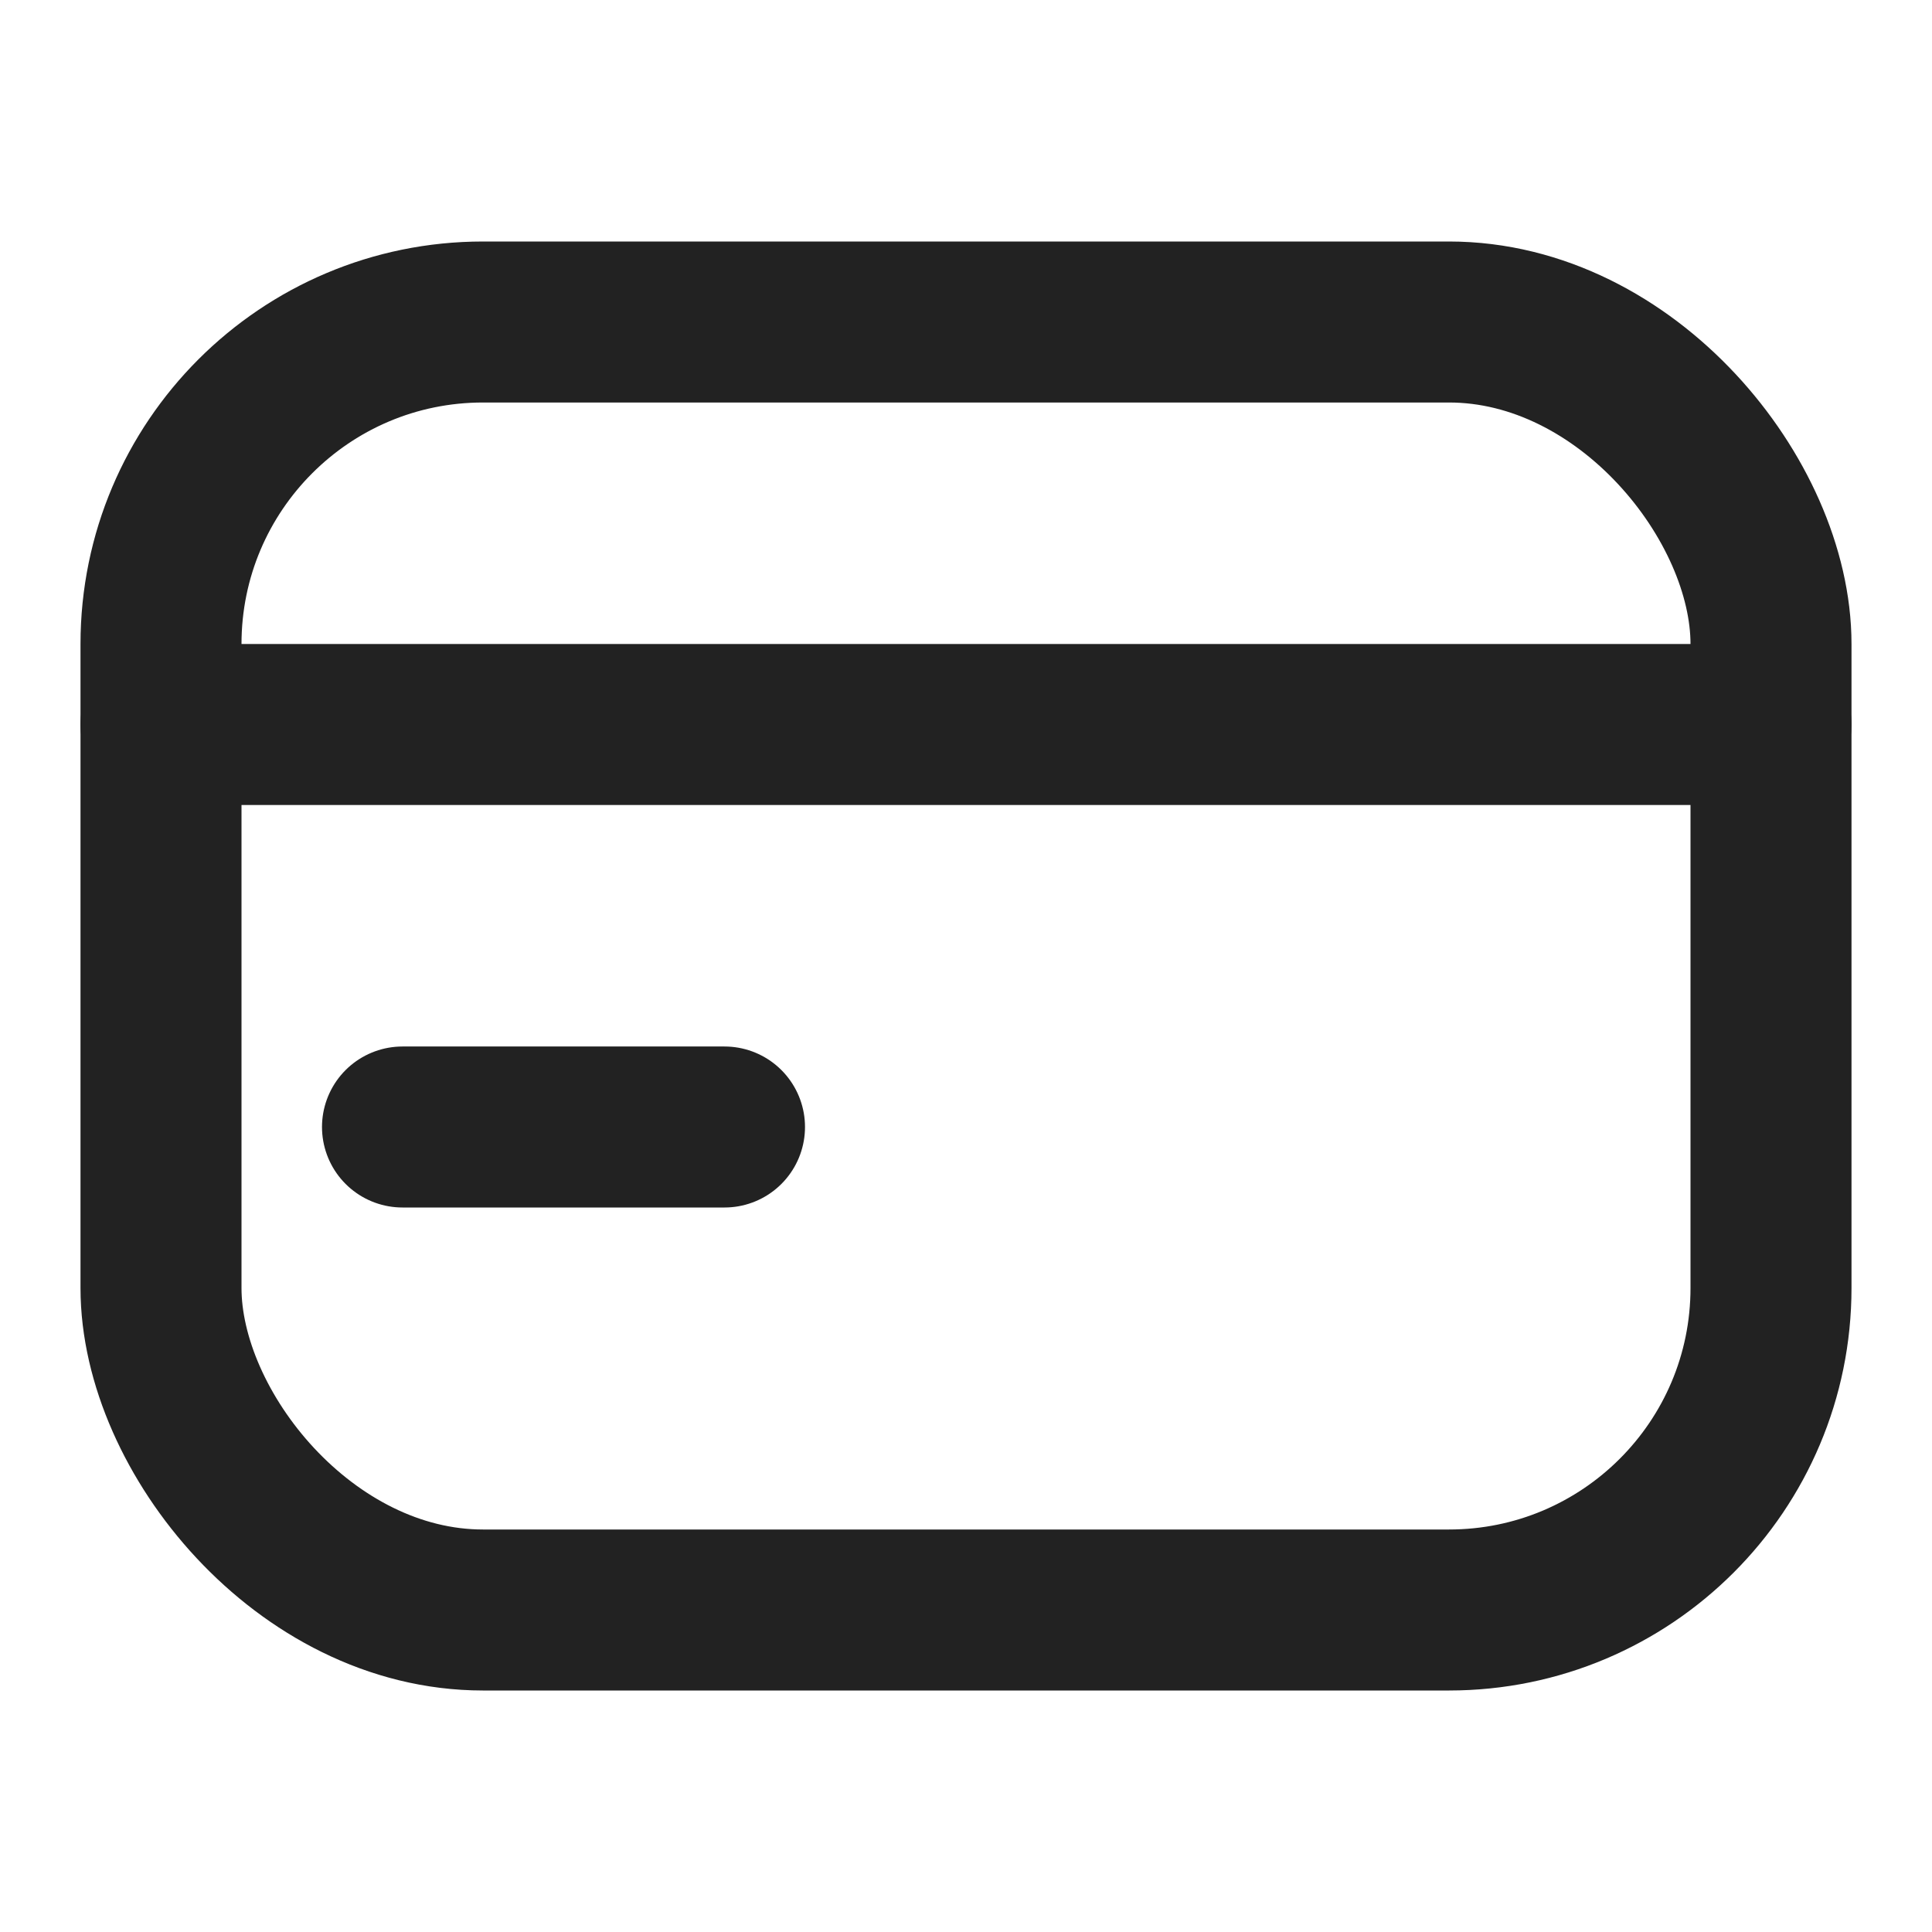
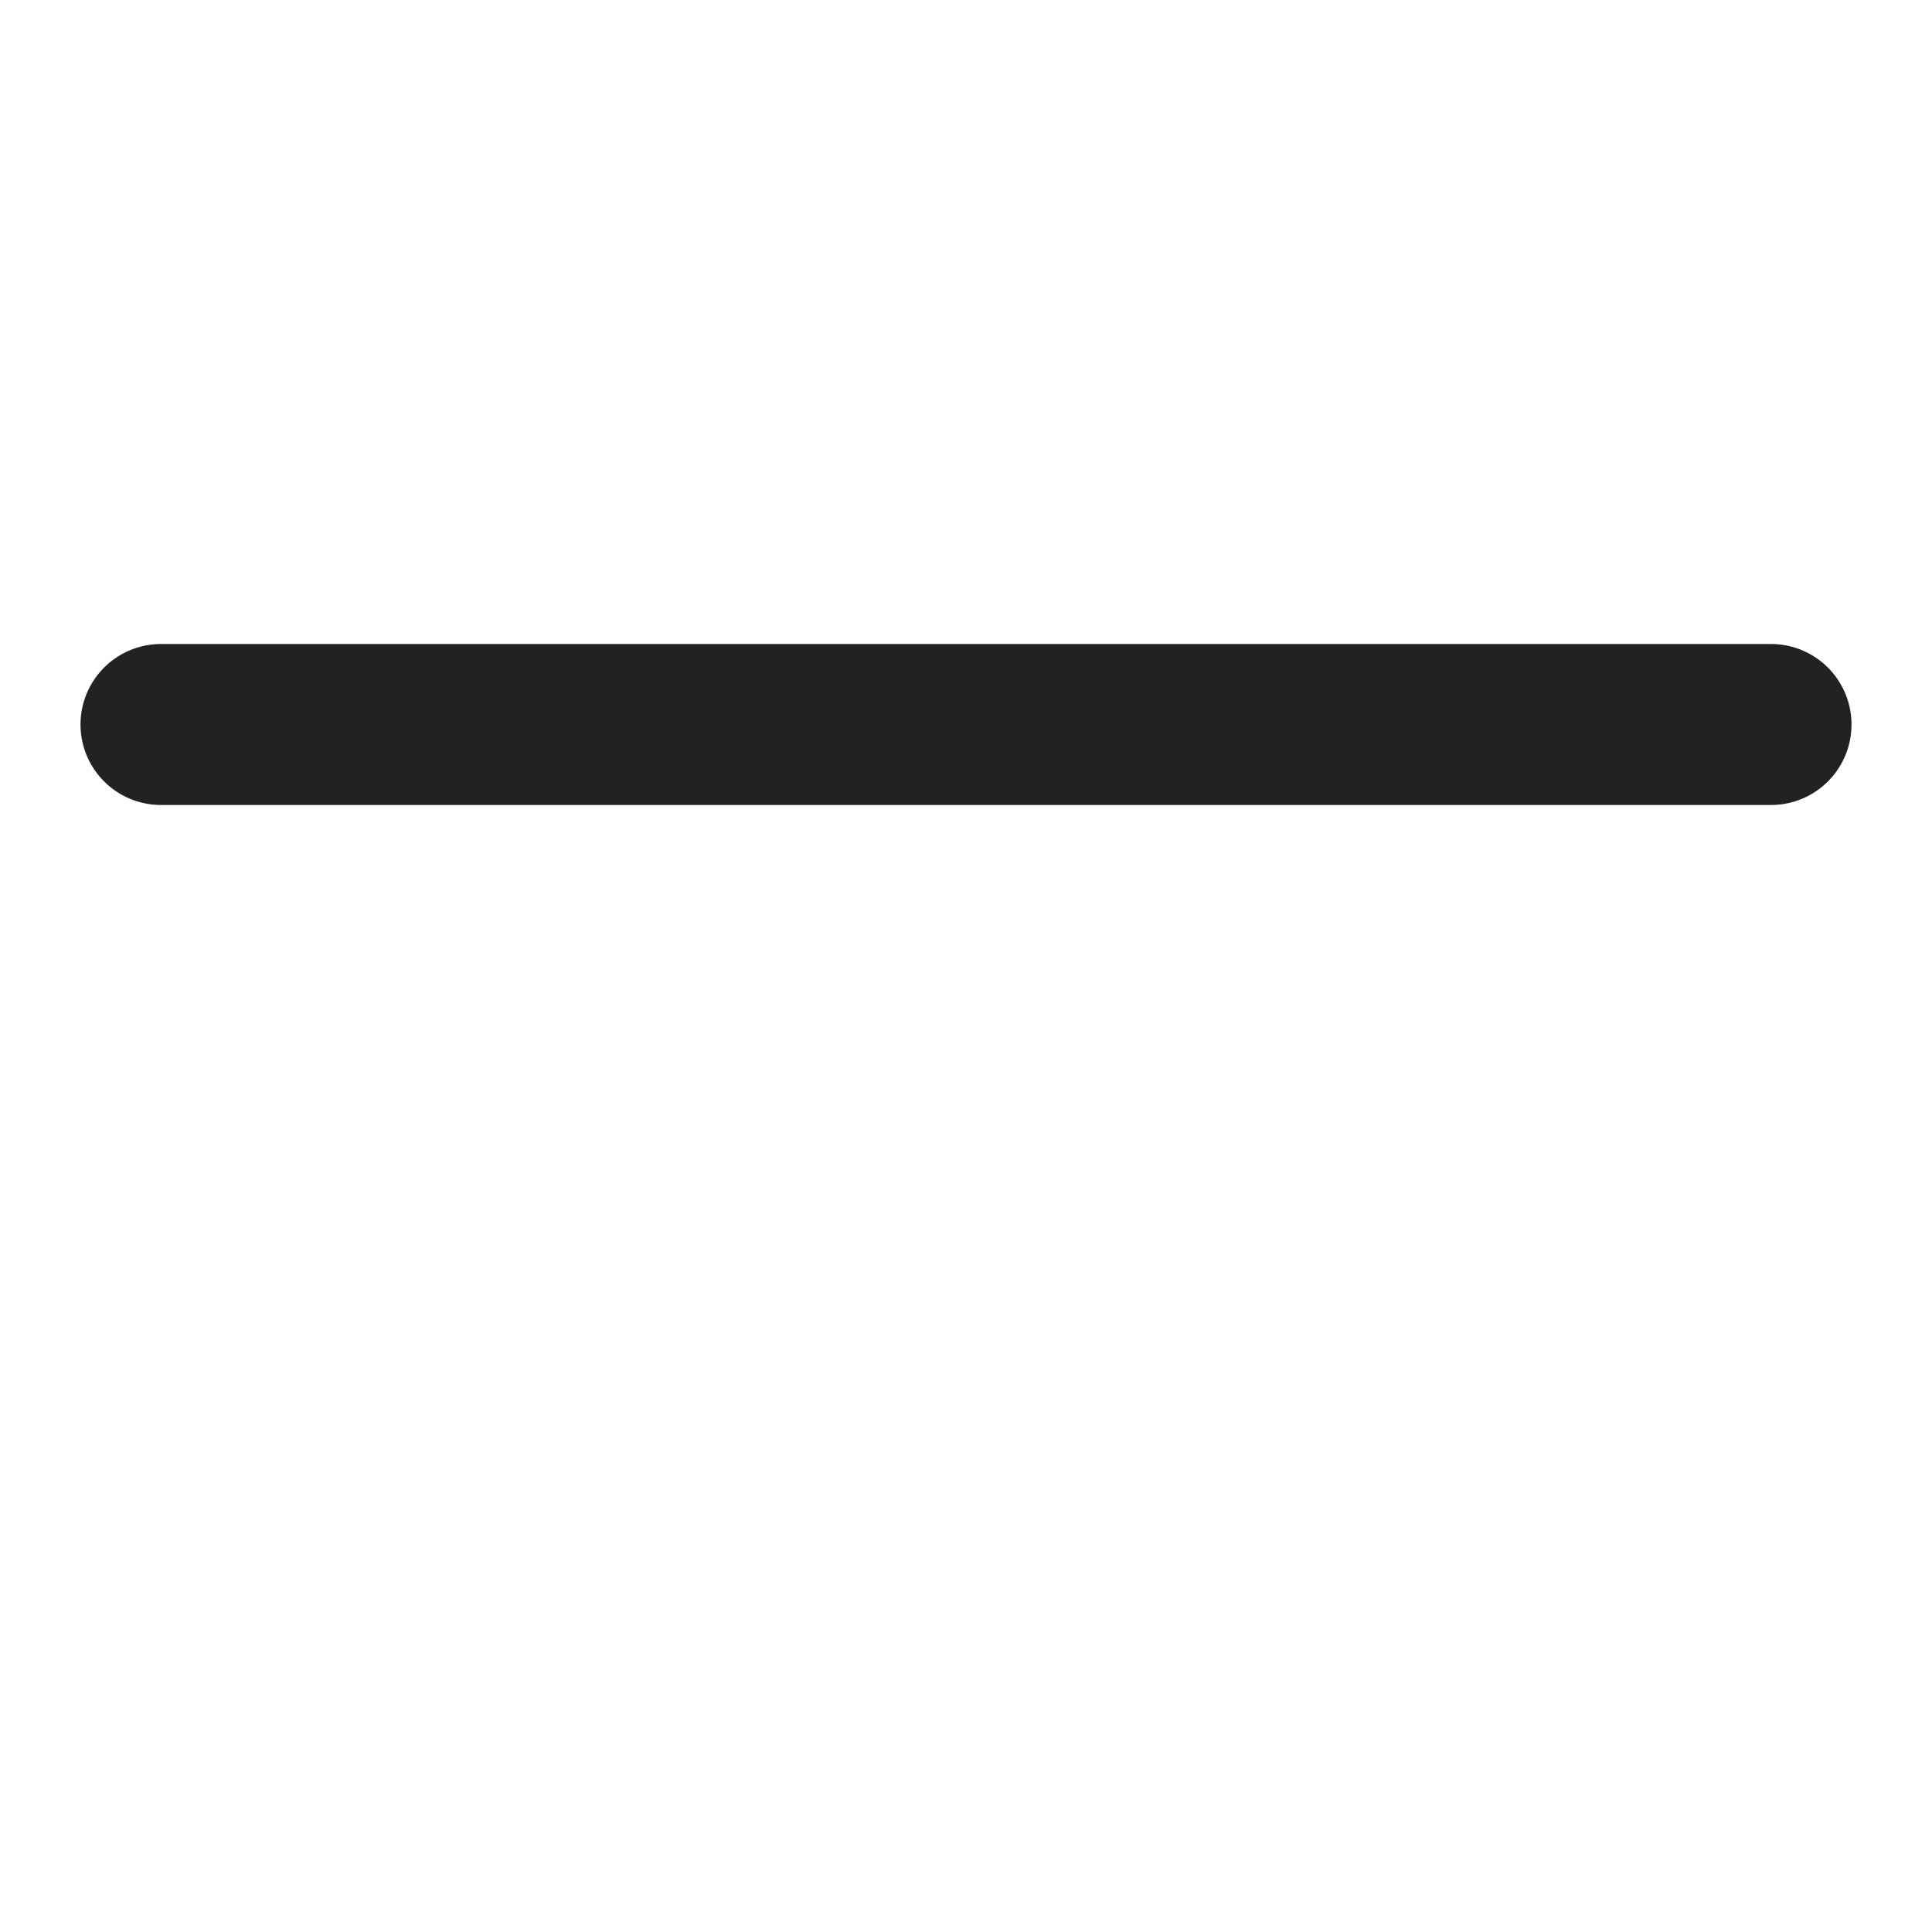
<svg xmlns="http://www.w3.org/2000/svg" width="18" height="18" viewBox="0 0 18 18" fill="none">
-   <rect x="1.5" y="3" width="15" height="12" rx="3" stroke="#222222" stroke-width="1.5" />
  <path d="M1.5 6.75H16.5" stroke="#222222" stroke-width="1.5" stroke-linecap="round" />
-   <path d="M3.75 10.5H6.75" stroke="#222222" stroke-width="1.5" stroke-linecap="round" />
</svg>